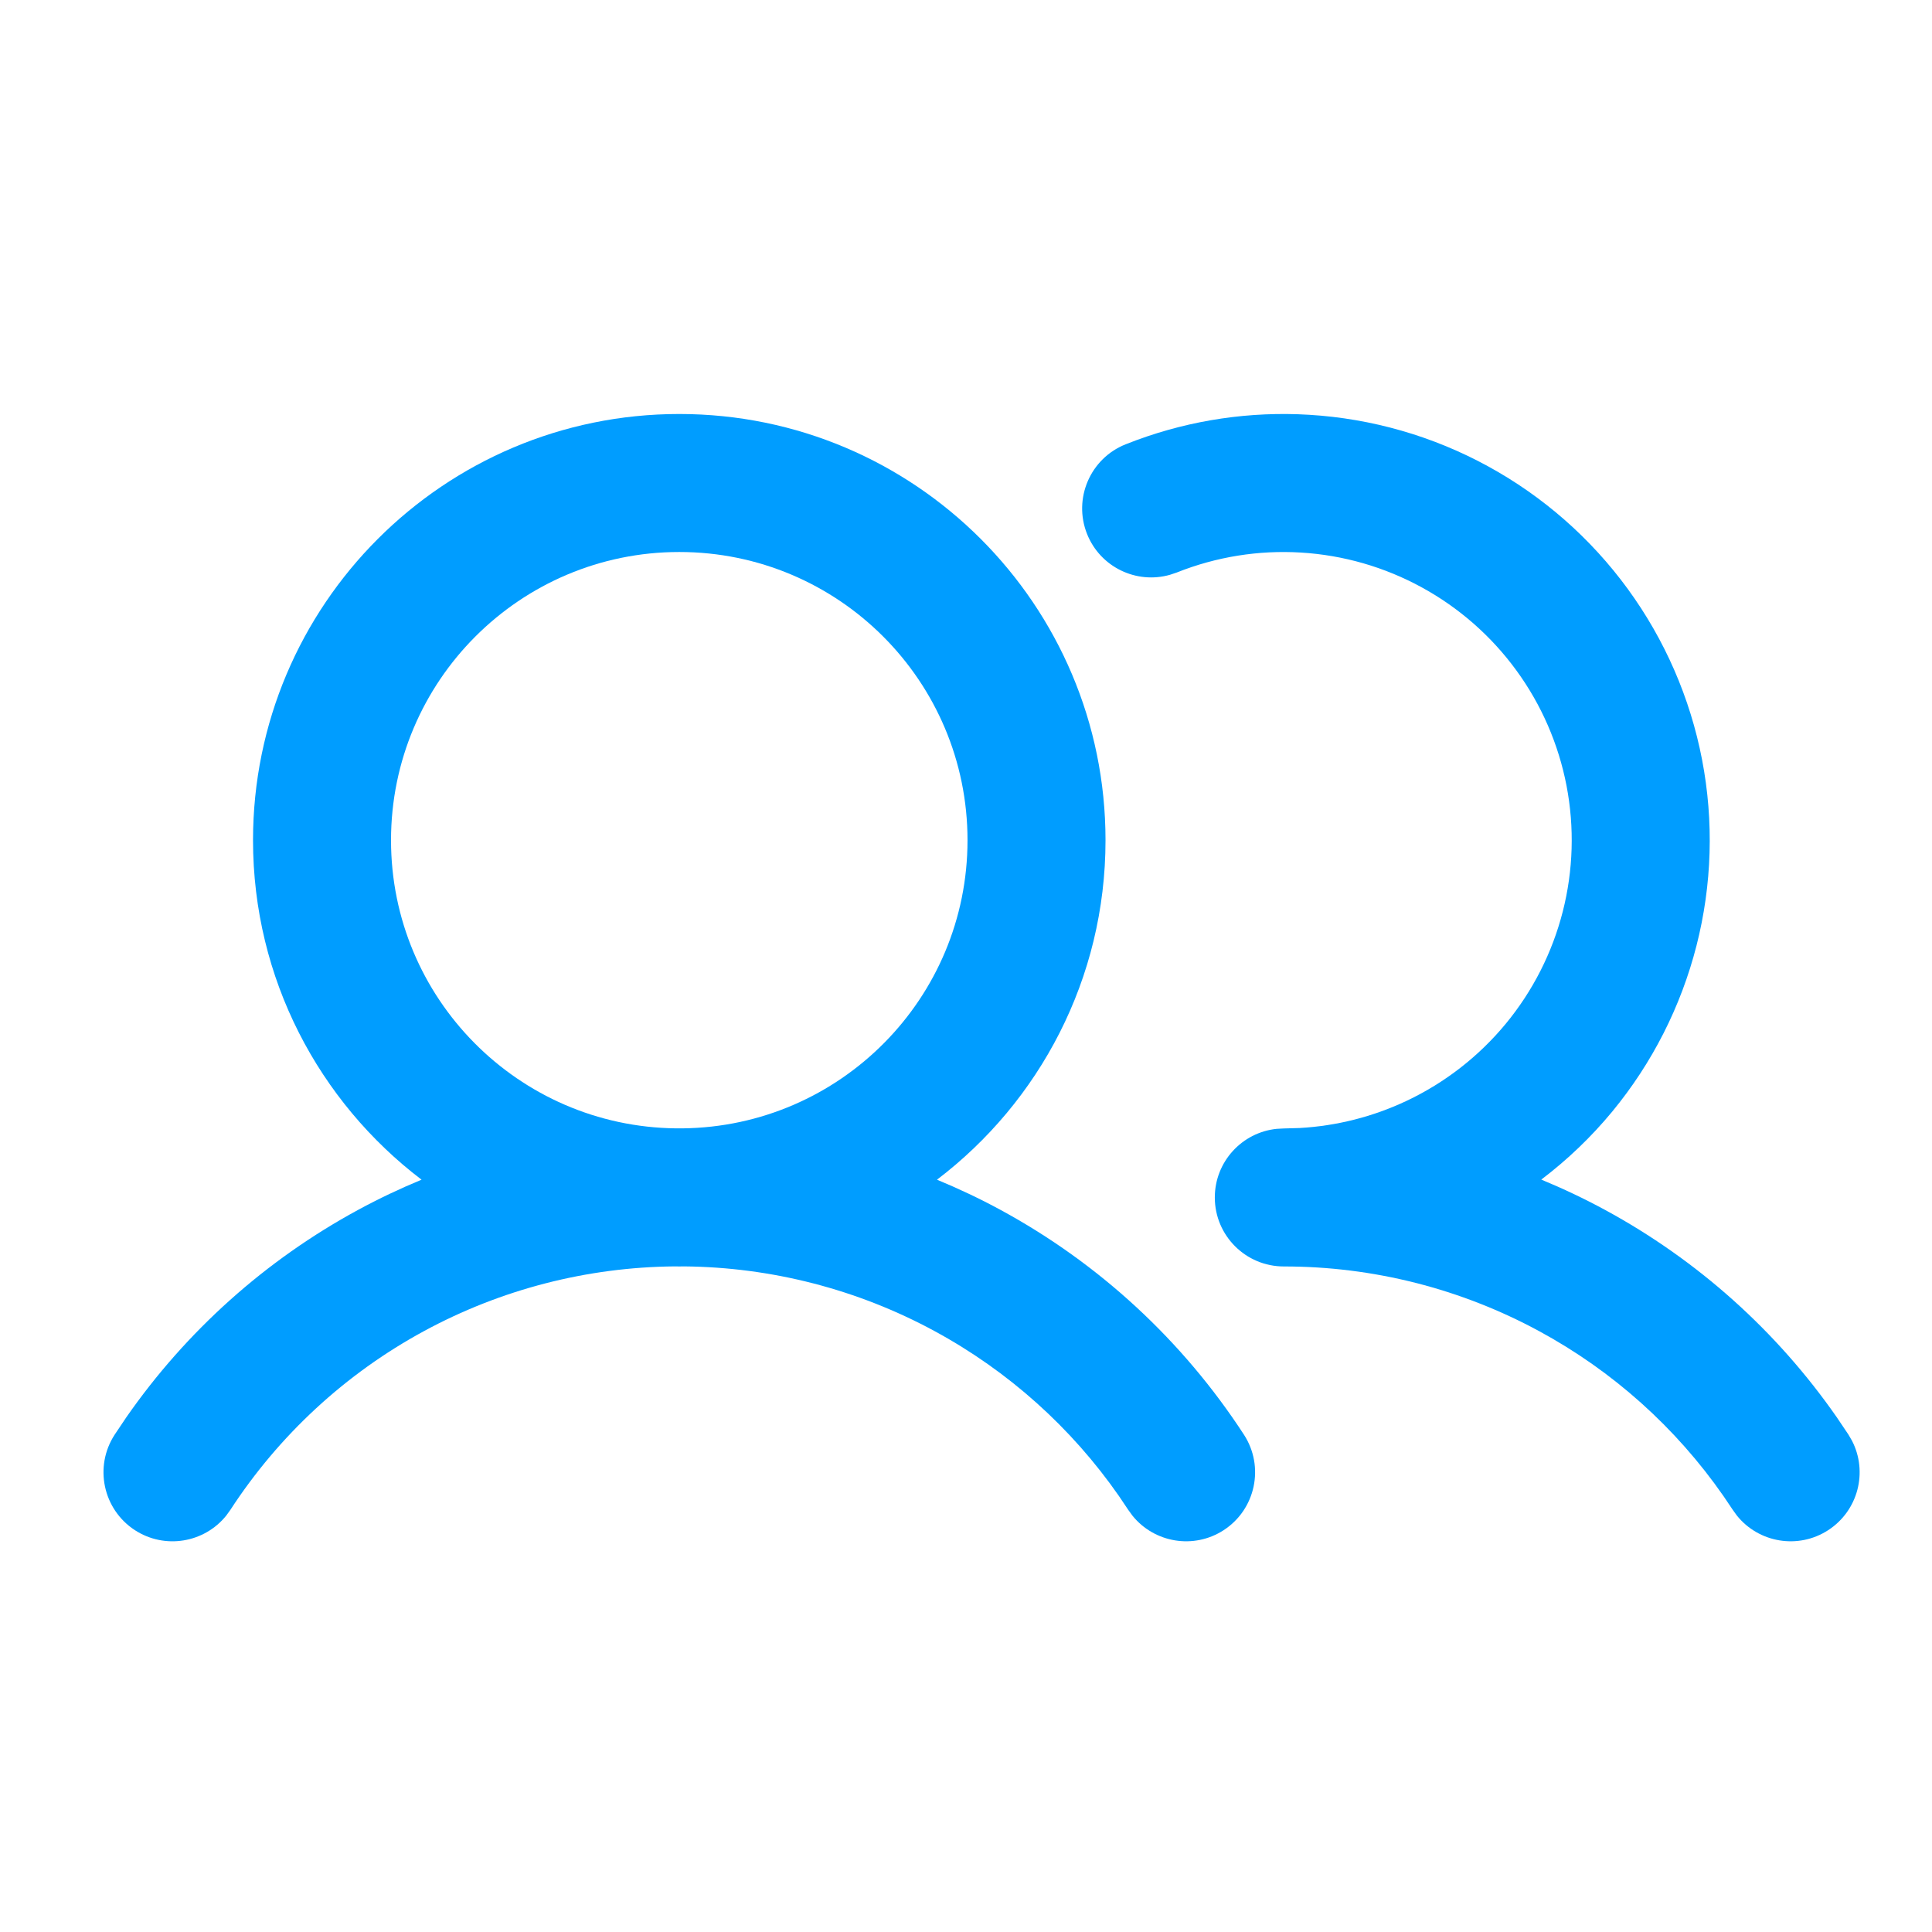
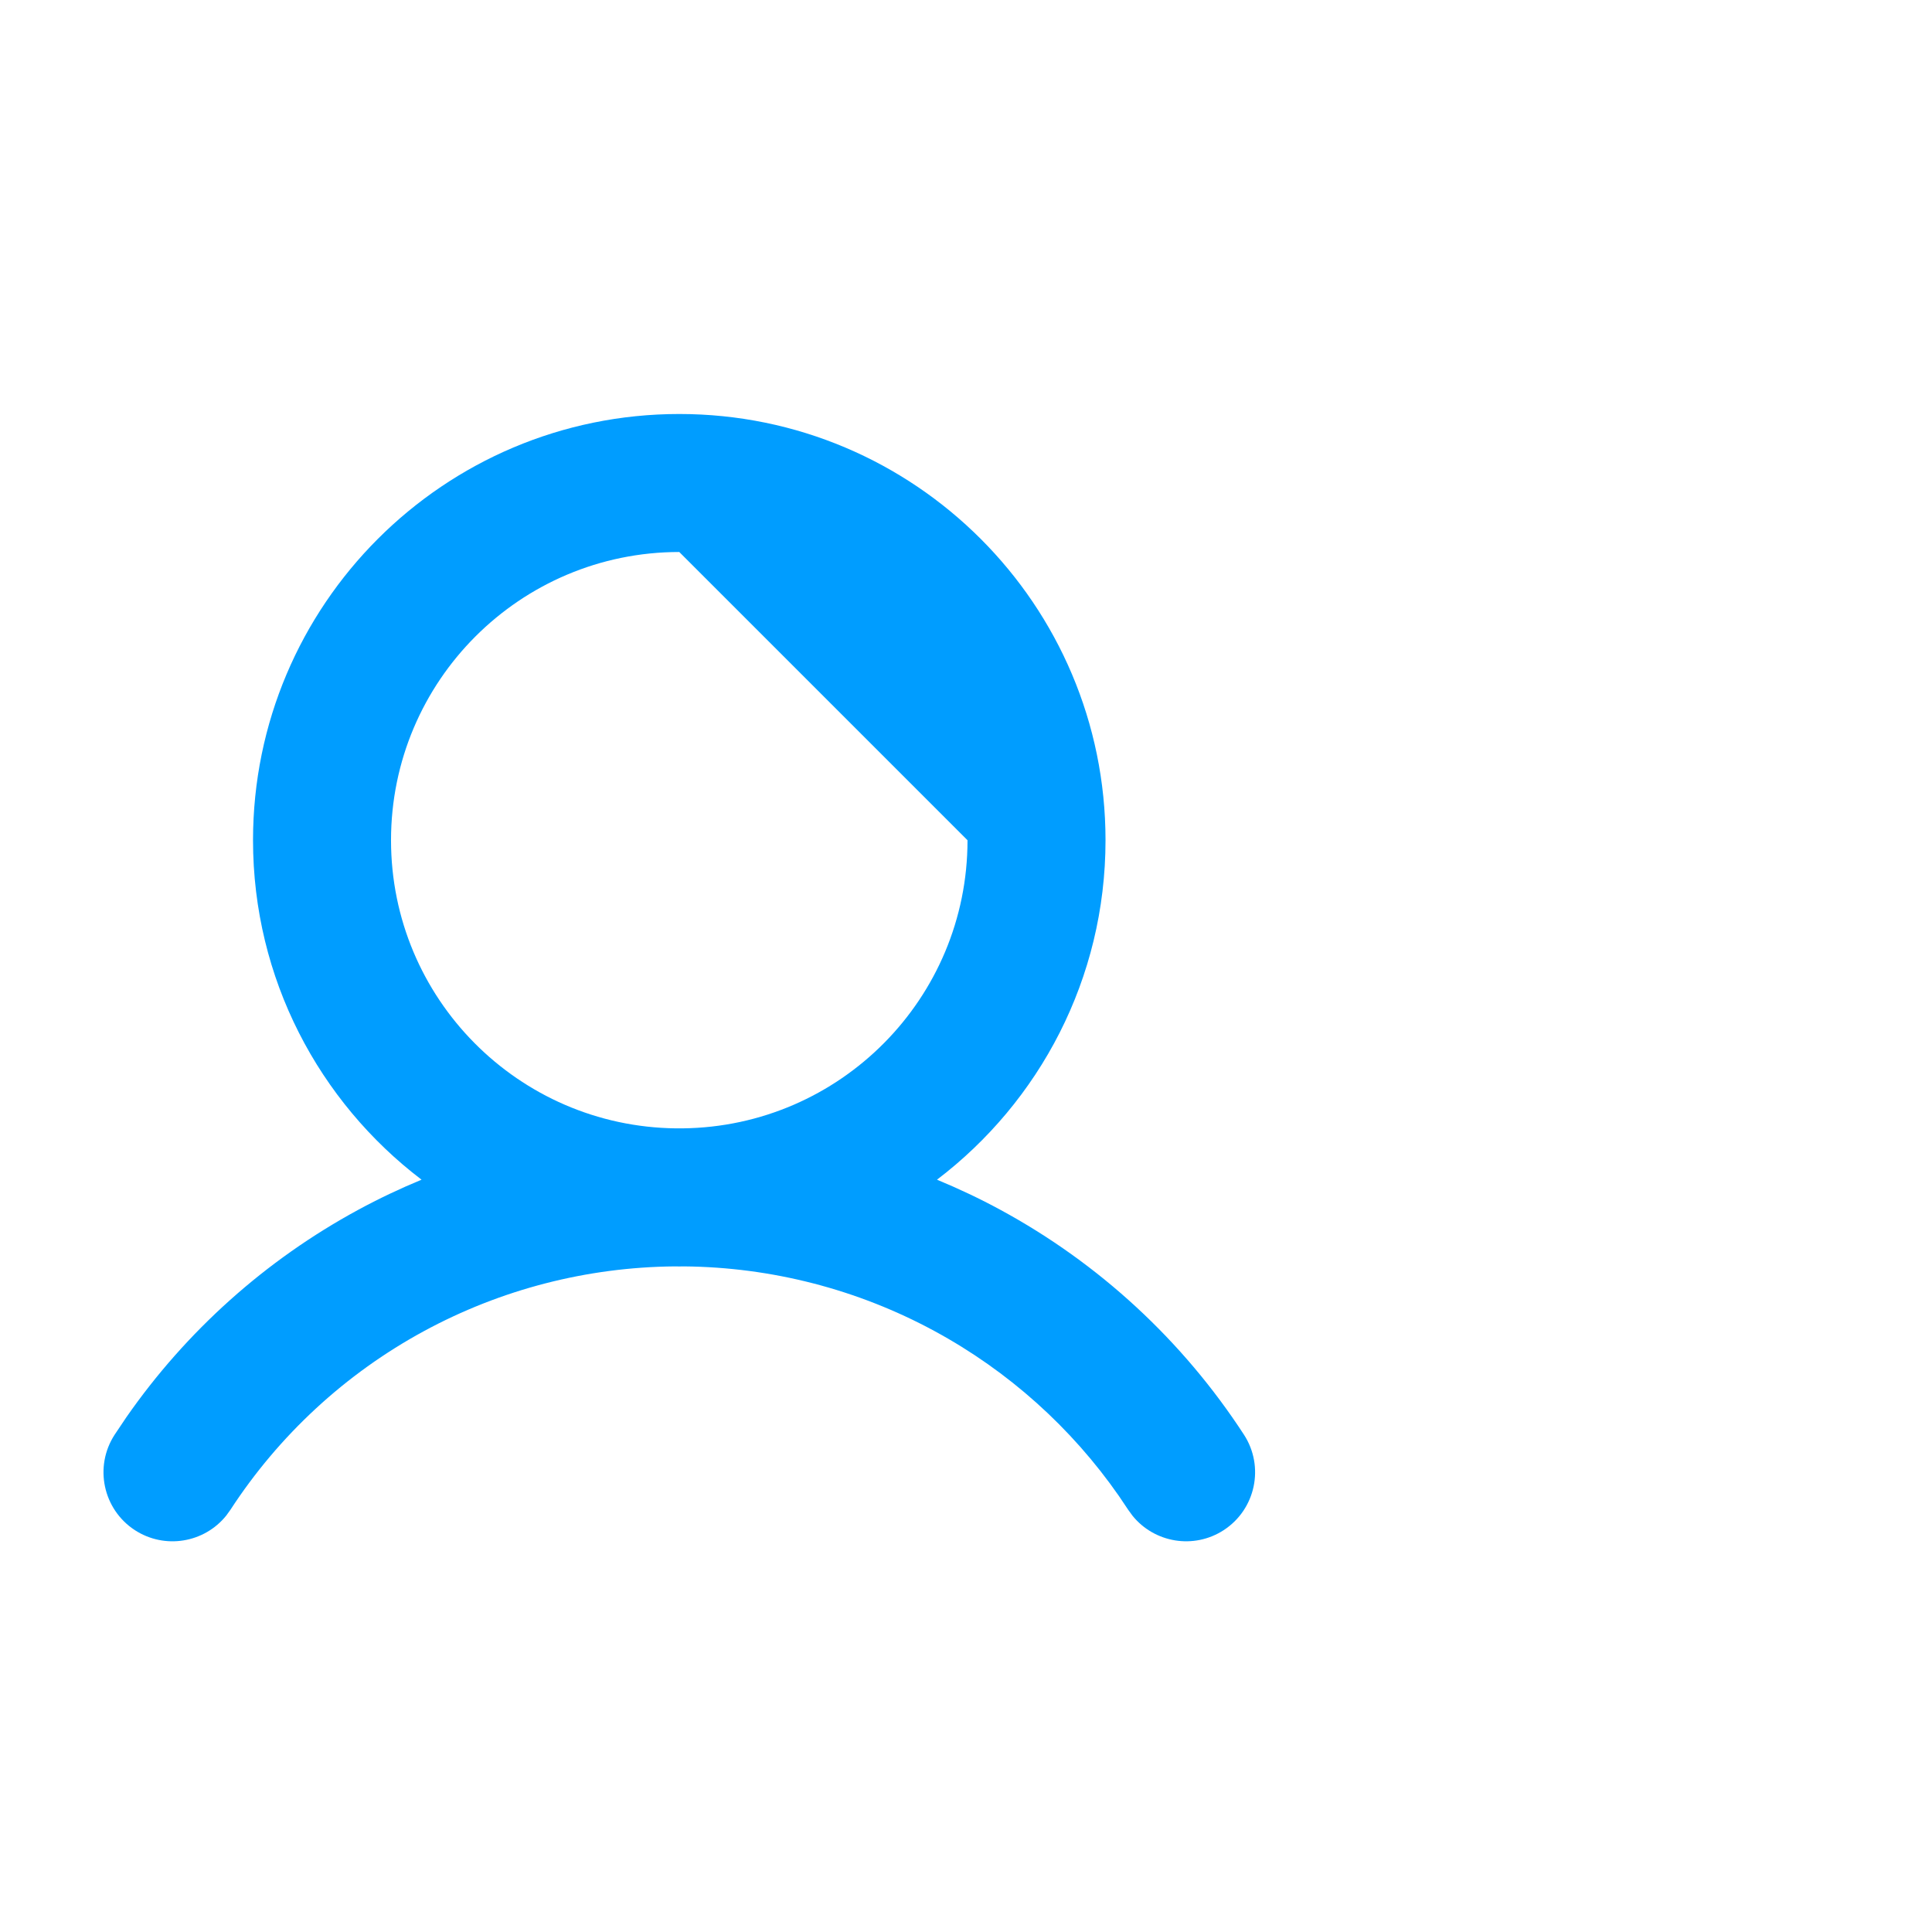
<svg xmlns="http://www.w3.org/2000/svg" width="56" height="56" viewBox="0 0 56 56" fill="none">
-   <path fill-rule="evenodd" clip-rule="evenodd" d="M19.689 12C26.512 12 32.044 17.531 32.044 24.355C32.044 28.37 30.127 31.937 27.159 34.194C27.786 34.453 28.401 34.744 29 35.069C31.858 36.619 34.283 38.859 36.056 41.584C36.658 42.51 36.396 43.749 35.47 44.352C34.602 44.916 33.459 44.72 32.824 43.931L32.703 43.765L32.433 43.363C31.051 41.377 29.223 39.74 27.092 38.584C24.86 37.373 22.365 36.73 19.826 36.707C19.781 36.708 19.735 36.709 19.689 36.709C19.643 36.709 19.597 36.708 19.551 36.707C17.014 36.73 14.519 37.373 12.287 38.584C10.015 39.817 8.087 41.598 6.677 43.765L6.557 43.931C5.921 44.721 4.778 44.916 3.909 44.352C2.984 43.749 2.721 42.51 3.324 41.584L3.663 41.079C5.401 38.581 7.701 36.522 10.38 35.069C10.979 34.744 11.593 34.453 12.219 34.194C9.252 31.937 7.334 28.37 7.334 24.355C7.334 17.532 12.866 12.001 19.689 12ZM19.689 16C15.075 16.001 11.334 19.741 11.334 24.355C11.334 28.937 15.023 32.654 19.593 32.706C19.625 32.706 19.658 32.705 19.69 32.705C19.721 32.705 19.753 32.706 19.784 32.706C24.355 32.655 28.044 28.937 28.044 24.355C28.044 19.741 24.303 16 19.689 16Z" fill="#009DFF" />
-   <path d="M32.945 12.757C34.543 12.17 36.248 11.919 37.95 12.023C39.766 12.133 41.536 12.643 43.132 13.516C44.728 14.389 46.112 15.604 47.184 17.074C48.256 18.544 48.991 20.232 49.335 22.019C49.679 23.805 49.624 25.646 49.174 27.409C48.724 29.172 47.891 30.814 46.733 32.218C46.124 32.956 45.432 33.617 44.675 34.191C45.304 34.451 45.921 34.743 46.522 35.069C49.202 36.522 51.501 38.581 53.239 41.079L53.579 41.584L53.682 41.762C54.146 42.663 53.861 43.787 52.992 44.352C52.124 44.916 50.981 44.72 50.346 43.931L50.226 43.765L49.955 43.363C48.574 41.377 46.746 39.74 44.615 38.585C42.343 37.353 39.799 36.708 37.214 36.709C36.11 36.71 35.213 35.815 35.212 34.711C35.211 33.676 35.998 32.823 37.006 32.72L37.211 32.709L37.671 32.696C38.743 32.636 39.794 32.37 40.768 31.91C41.88 31.385 42.864 30.621 43.647 29.672C44.43 28.723 44.994 27.612 45.298 26.42C45.602 25.228 45.639 23.984 45.407 22.776C45.174 21.567 44.678 20.425 43.952 19.431C43.227 18.437 42.291 17.616 41.212 17.026C40.133 16.435 38.936 16.09 37.708 16.016C36.48 15.941 35.25 16.139 34.108 16.595L33.914 16.66C32.94 16.939 31.893 16.44 31.509 15.478C31.1 14.452 31.601 13.288 32.626 12.879L32.945 12.757Z" fill="#009DFF" />
+   <path fill-rule="evenodd" clip-rule="evenodd" d="M19.689 12C26.512 12 32.044 17.531 32.044 24.355C32.044 28.37 30.127 31.937 27.159 34.194C27.786 34.453 28.401 34.744 29 35.069C31.858 36.619 34.283 38.859 36.056 41.584C36.658 42.51 36.396 43.749 35.47 44.352C34.602 44.916 33.459 44.72 32.824 43.931L32.703 43.765L32.433 43.363C31.051 41.377 29.223 39.74 27.092 38.584C24.86 37.373 22.365 36.73 19.826 36.707C19.781 36.708 19.735 36.709 19.689 36.709C19.643 36.709 19.597 36.708 19.551 36.707C17.014 36.73 14.519 37.373 12.287 38.584C10.015 39.817 8.087 41.598 6.677 43.765L6.557 43.931C5.921 44.721 4.778 44.916 3.909 44.352C2.984 43.749 2.721 42.51 3.324 41.584L3.663 41.079C5.401 38.581 7.701 36.522 10.38 35.069C10.979 34.744 11.593 34.453 12.219 34.194C9.252 31.937 7.334 28.37 7.334 24.355C7.334 17.532 12.866 12.001 19.689 12ZM19.689 16C15.075 16.001 11.334 19.741 11.334 24.355C11.334 28.937 15.023 32.654 19.593 32.706C19.625 32.706 19.658 32.705 19.69 32.705C19.721 32.705 19.753 32.706 19.784 32.706C24.355 32.655 28.044 28.937 28.044 24.355Z" fill="#009DFF" />
</svg>